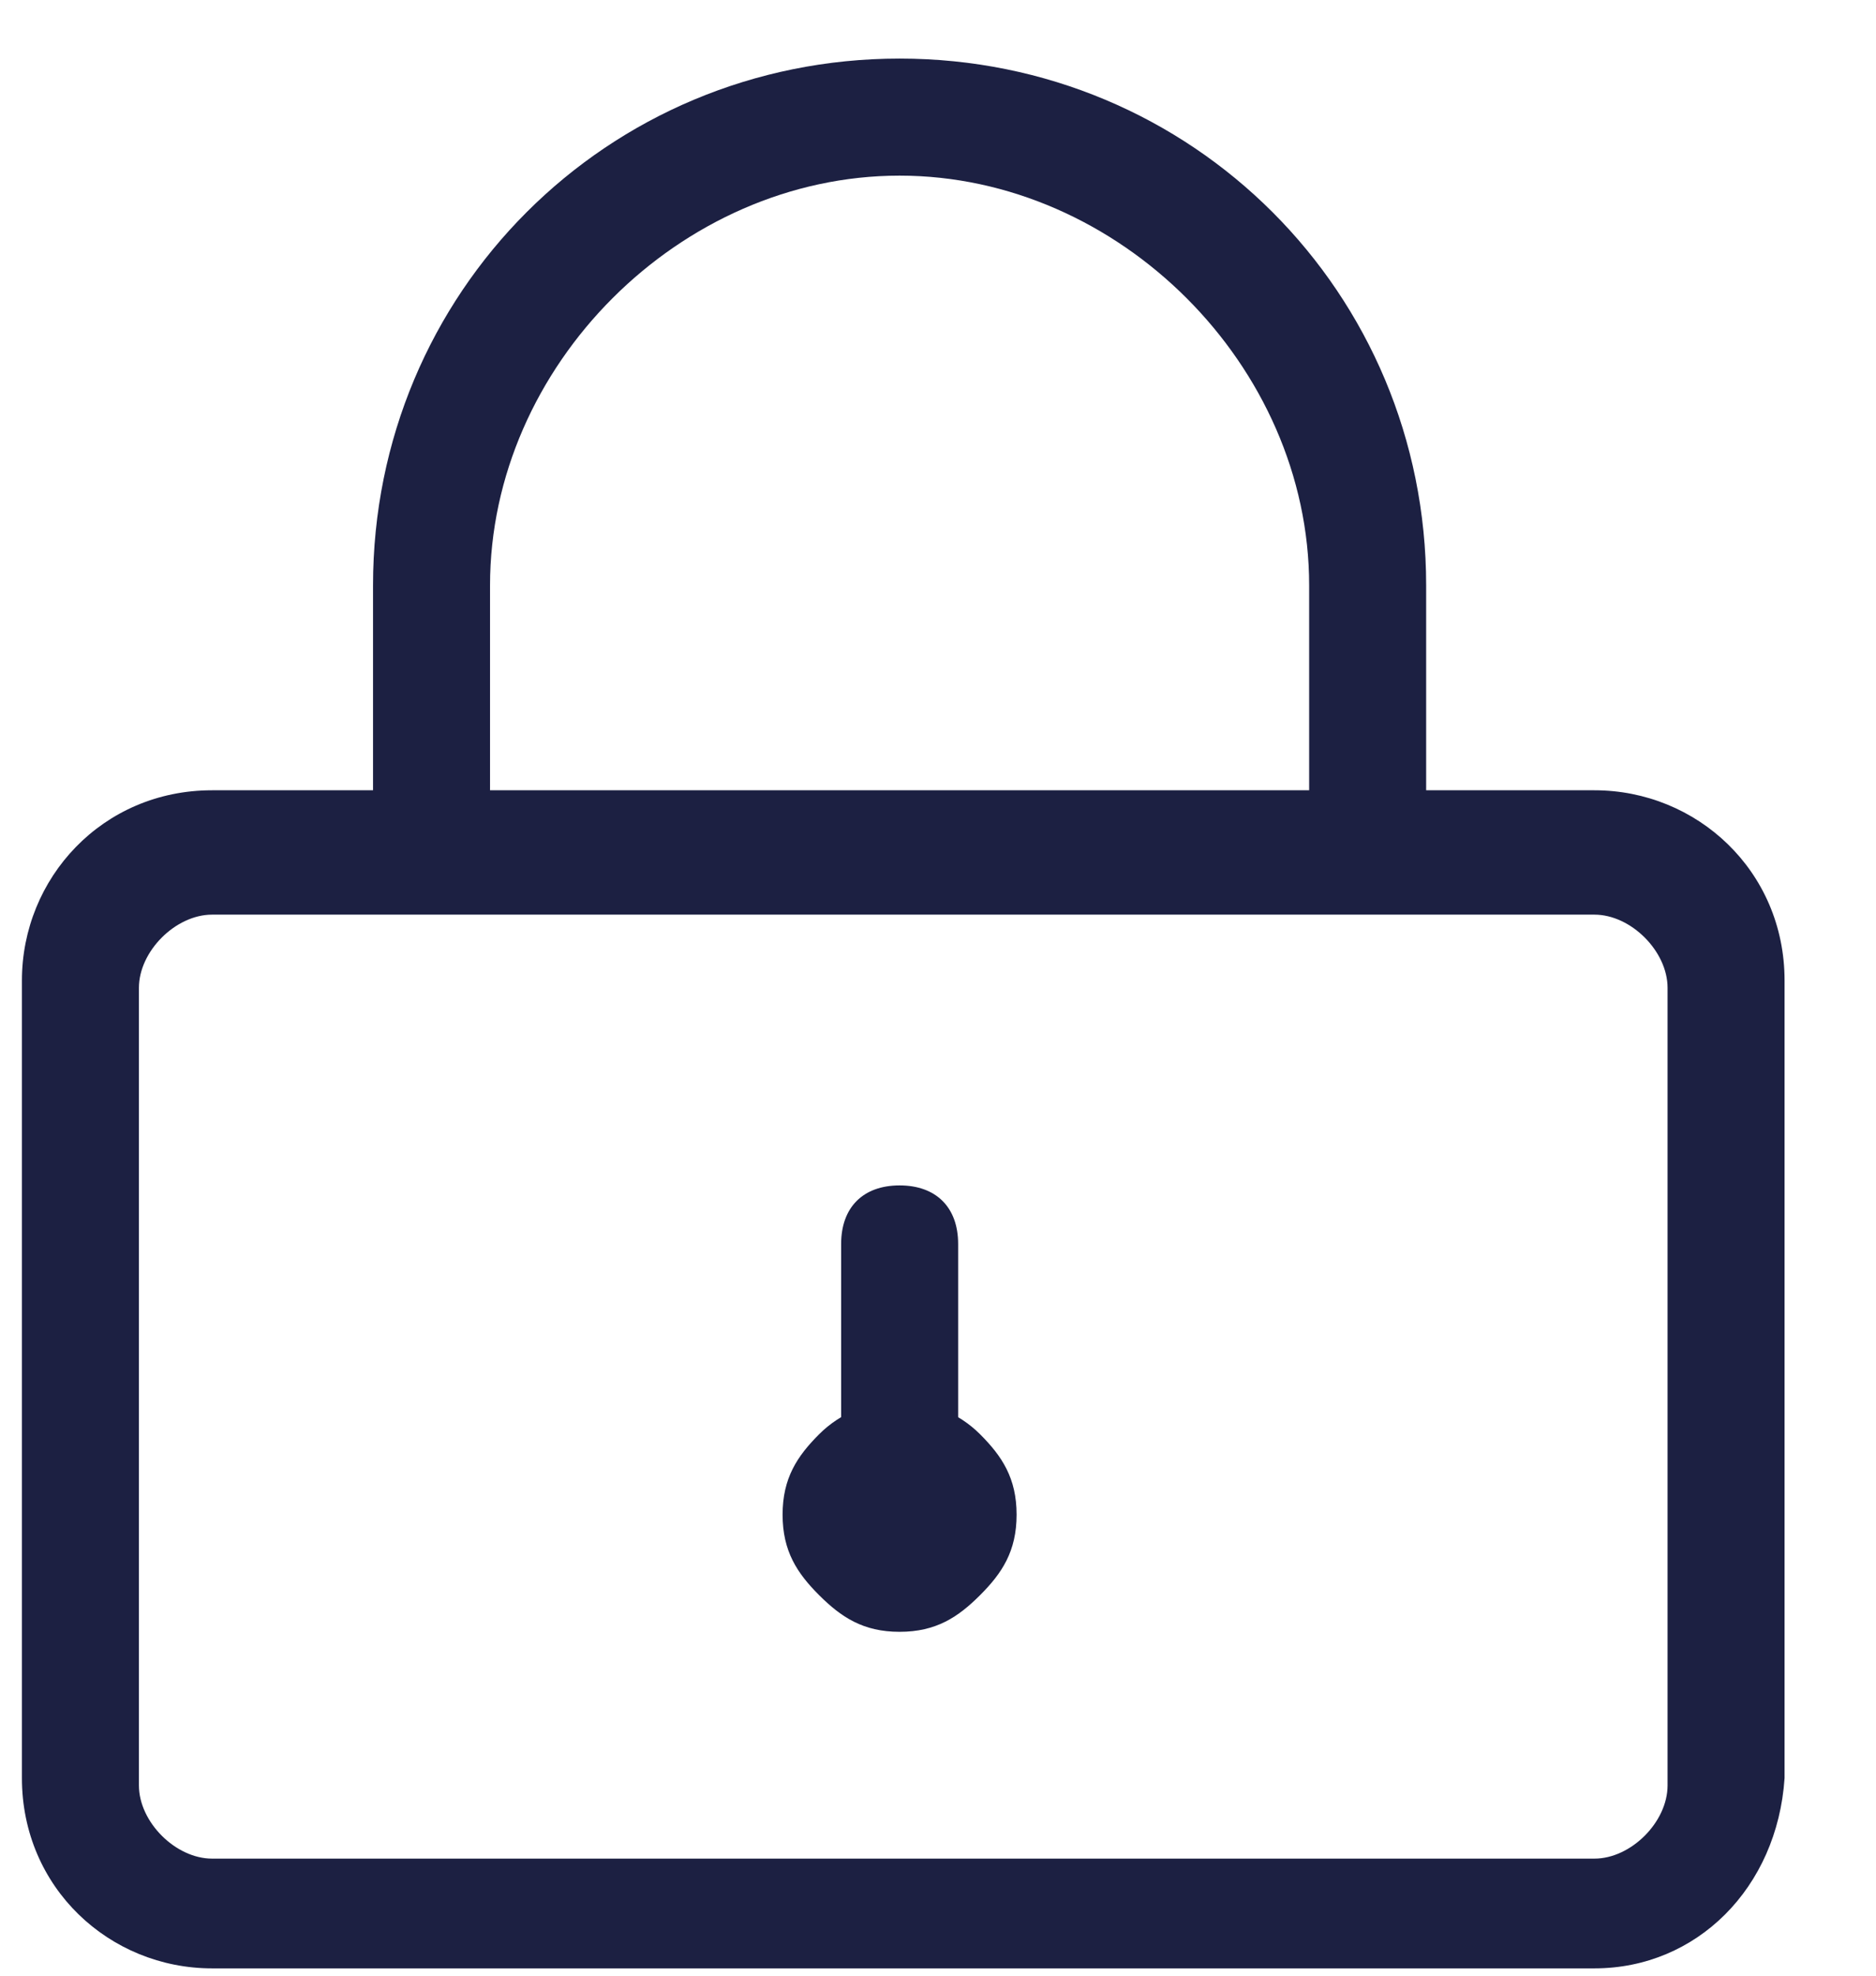
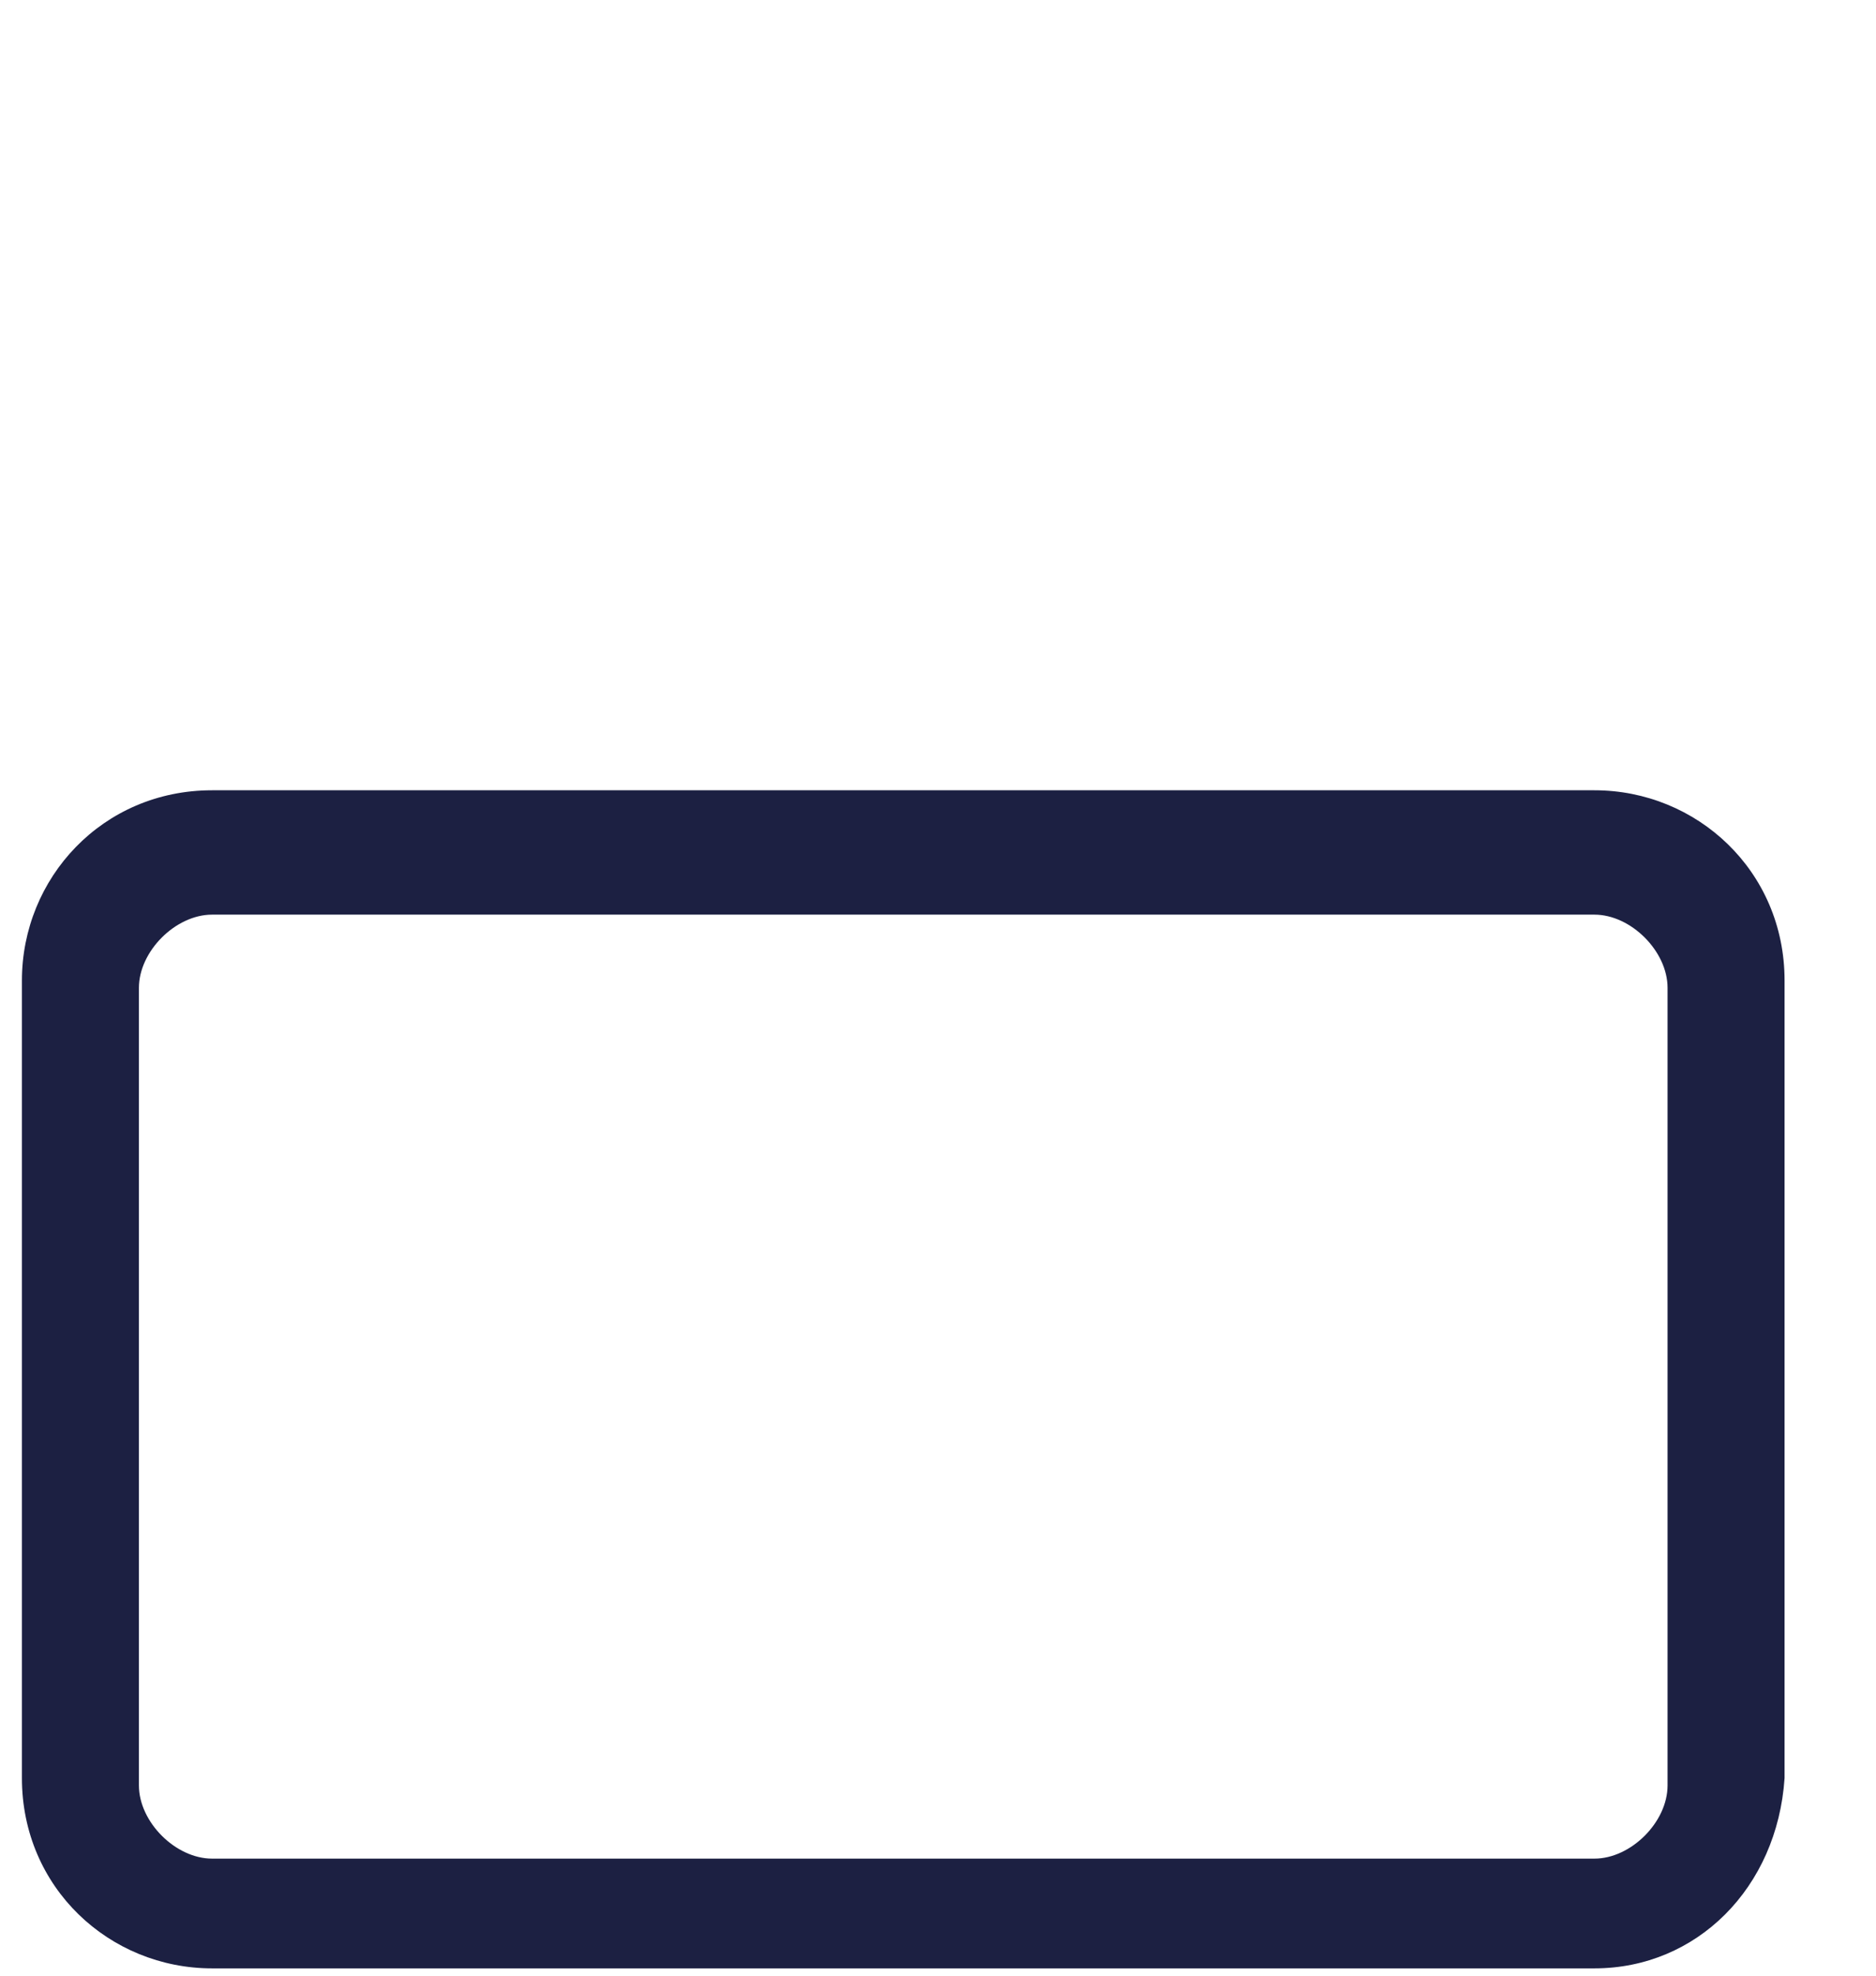
<svg xmlns="http://www.w3.org/2000/svg" width="19px" height="20px" viewBox="0 0 19 20" version="1.1">
  <title>2BC6626F-4274-4FF1-B72F-A9F022A39F24</title>
  <desc>Created with sketchtool.</desc>
  <g id="Page-1" stroke="none" stroke-width="1" fill="none" fill-rule="evenodd">
    <g id="itsme_login" transform="translate(-1100, -850)" fill="#1C2042">
      <g id="footer" transform="translate(165, 850)">
        <g id="Group-7">
          <g id="ico_lock" transform="translate(935, 0)">
-             <path d="M16.148,19.926 L2.148,19.926 C1.111,19.926 0.222,19.111 0.222,18 L0.222,9.926 C0.222,8.889 1.037,8 2.148,8 L16.148,8 C17.185,8 18.074,8.815 18.074,9.926 L18.074,18 C18,19.111 17.185,19.926 16.148,19.926 Z M2.148,9.259 C1.778,9.259 1.407,9.63 1.407,10 L1.407,18.074 C1.407,18.444 1.778,18.815 2.148,18.815 L16.148,18.815 C16.519,18.815 16.889,18.444 16.889,18.074 L16.889,10 C16.889,9.63 16.519,9.259 16.148,9.259 C16.148,9.259 2.148,9.259 2.148,9.259 Z" id="Shape" fill-rule="nonzero" />
-             <path d="M13.259,8.667 L13.259,5.926 C13.259,3.704 11.333,1.778 9.111,1.778 C6.889,1.778 4.963,3.704 4.963,5.926 L4.963,8.667 L3.778,8.667 L3.778,5.926 C3.778,2.963 6.148,0.593 9.111,0.593 C12.074,0.593 14.444,2.963 14.444,5.926 L14.444,8.667 L13.259,8.667 Z" id="Path" />
-             <path d="M9.111,15.926 C8.741,15.926 8.519,15.704 8.519,15.333 L8.519,12.593 C8.519,12.222 8.741,12 9.111,12 C9.481,12 9.704,12.222 9.704,12.593 L9.704,15.333 C9.704,15.704 9.481,15.926 9.111,15.926 Z" id="Path" />
-             <path d="M9.111,16.519 C8.741,16.519 8.519,16.37 8.296,16.148 C8.074,15.926 7.926,15.704 7.926,15.333 C7.926,14.963 8.074,14.741 8.296,14.519 C8.741,14.074 9.481,14.074 9.926,14.519 C10.148,14.741 10.296,14.963 10.296,15.333 C10.296,15.704 10.148,15.926 9.926,16.148 C9.704,16.37 9.481,16.519 9.111,16.519 Z" id="Path" />
+             <path d="M16.148,19.926 L2.148,19.926 C1.111,19.926 0.222,19.111 0.222,18 L0.222,9.926 C0.222,8.889 1.037,8 2.148,8 L16.148,8 C17.185,8 18.074,8.815 18.074,9.926 L18.074,18 C18,19.111 17.185,19.926 16.148,19.926 Z M2.148,9.259 C1.778,9.259 1.407,9.63 1.407,10 L1.407,18.074 C1.407,18.444 1.778,18.815 2.148,18.815 L16.148,18.815 C16.519,18.815 16.889,18.444 16.889,18.074 L16.889,10 C16.889,9.63 16.519,9.259 16.148,9.259 Z" id="Shape" fill-rule="nonzero" />
          </g>
        </g>
      </g>
    </g>
  </g>
</svg>